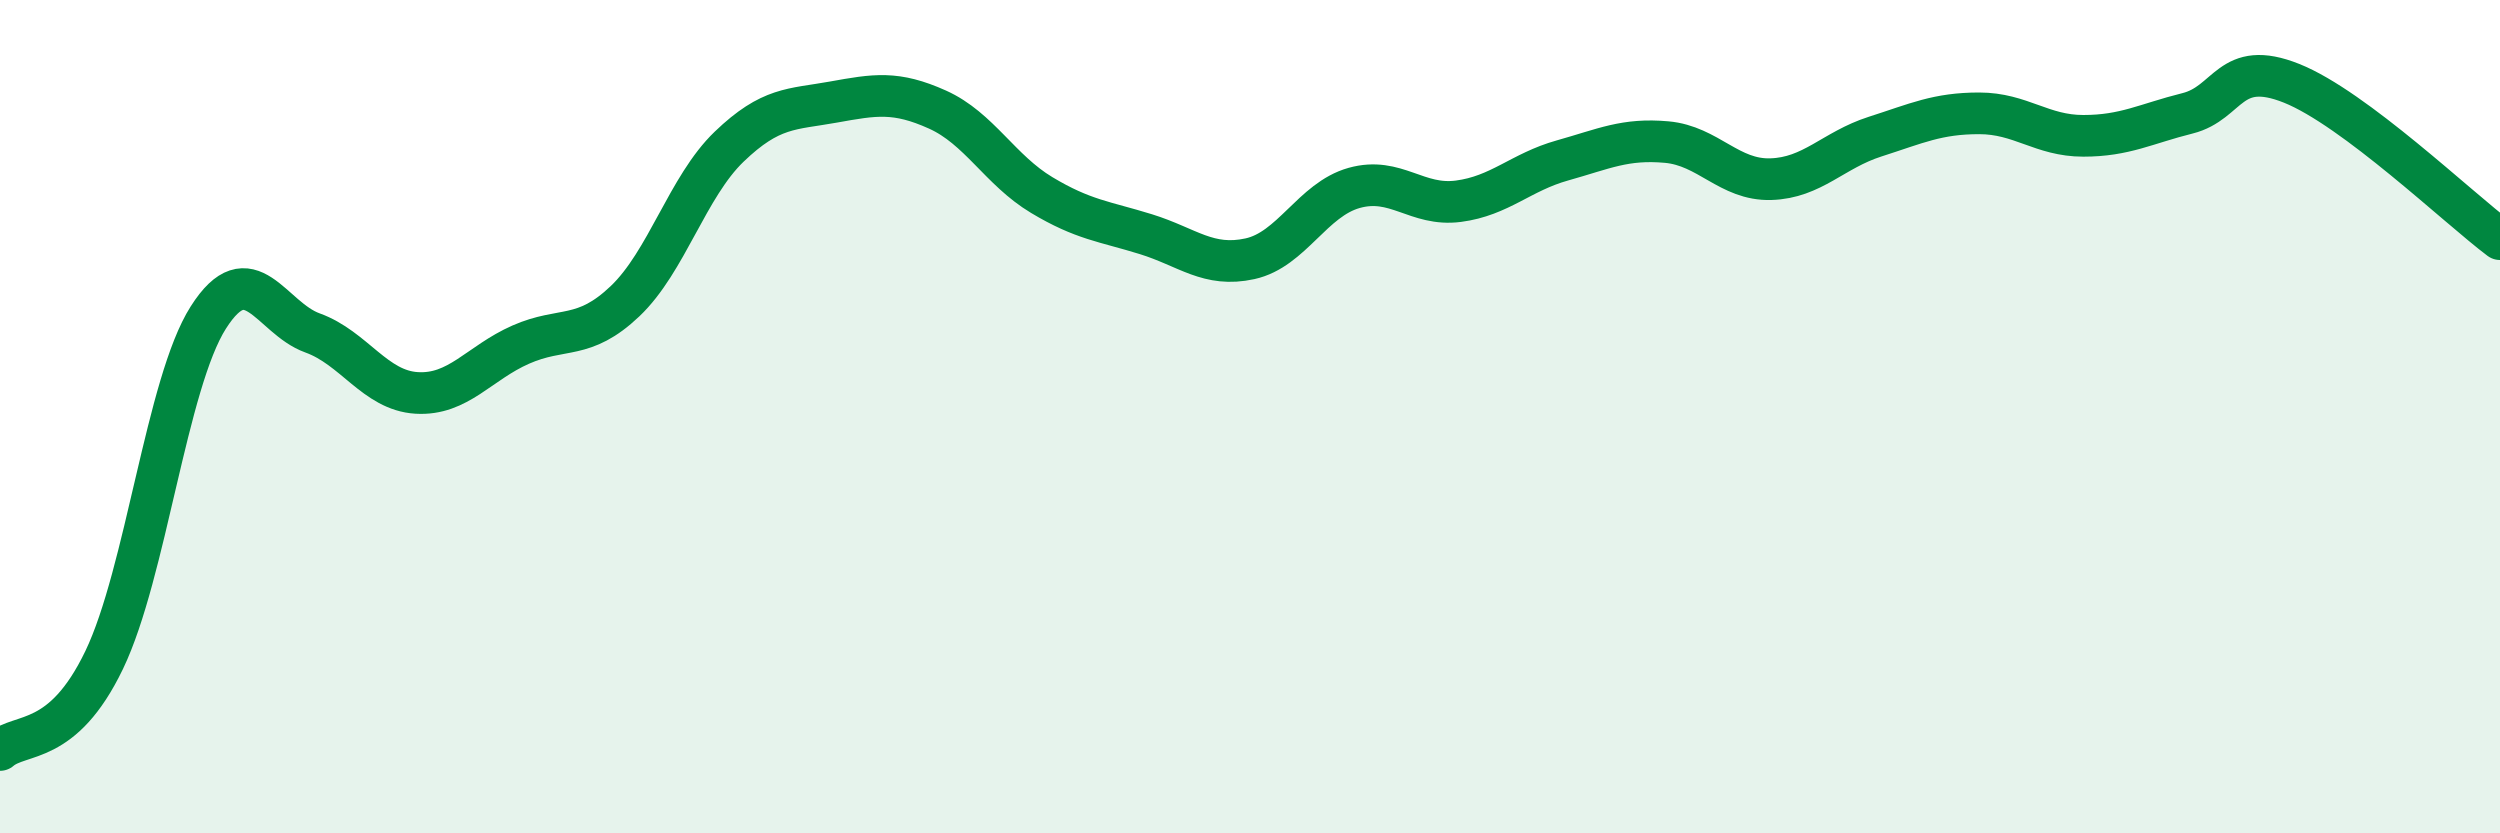
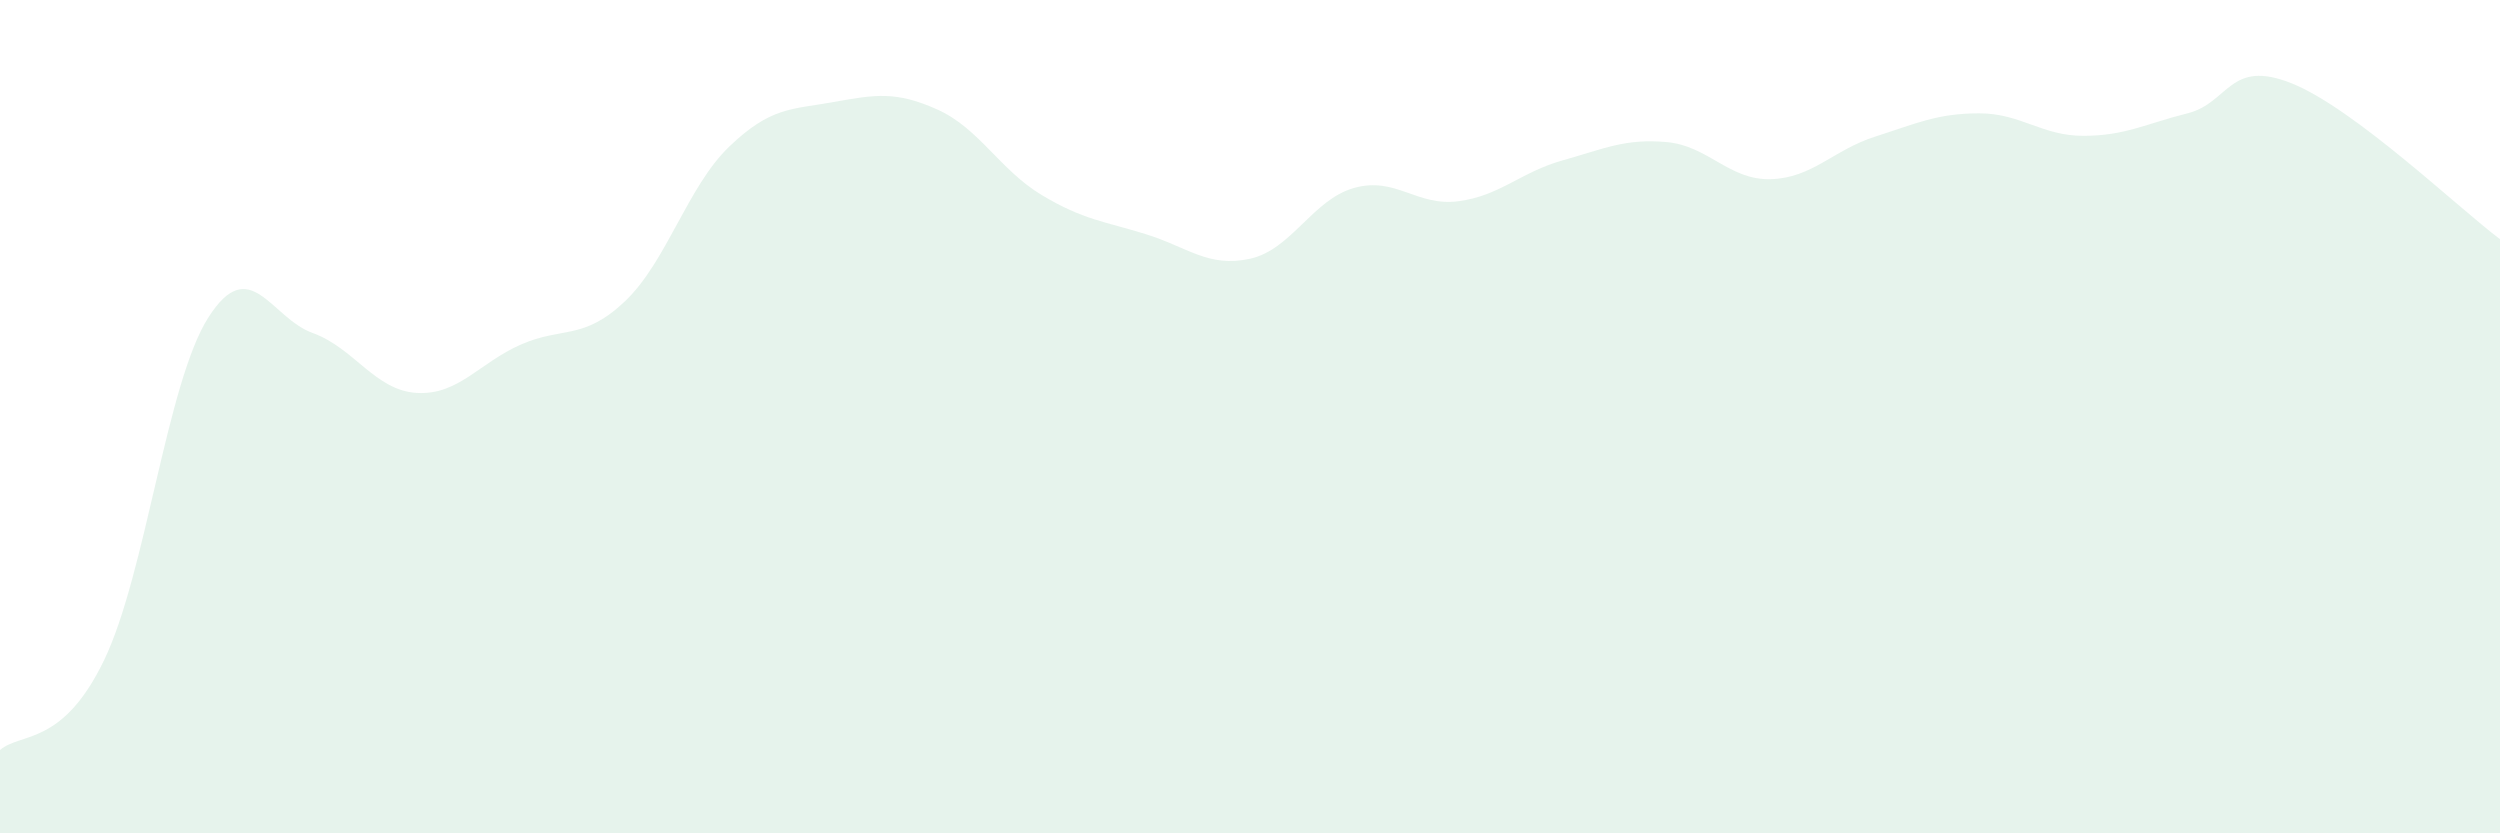
<svg xmlns="http://www.w3.org/2000/svg" width="60" height="20" viewBox="0 0 60 20">
  <path d="M 0,18 C 0.5,17.57 1.5,17.92 2.5,15.84 C 3.5,13.76 4,9.19 5,7.62 C 6,6.05 6.5,7.63 7.5,7.99 C 8.5,8.35 9,9.37 10,9.43 C 11,9.49 11.5,8.71 12.5,8.27 C 13.5,7.83 14,8.18 15,7.23 C 16,6.28 16.5,4.48 17.5,3.52 C 18.5,2.56 19,2.63 20,2.45 C 21,2.27 21.5,2.18 22.5,2.63 C 23.5,3.08 24,4.08 25,4.68 C 26,5.28 26.5,5.31 27.5,5.62 C 28.5,5.93 29,6.43 30,6.21 C 31,5.99 31.5,4.79 32.5,4.51 C 33.5,4.23 34,4.96 35,4.83 C 36,4.7 36.5,4.13 37.5,3.85 C 38.5,3.57 39,3.32 40,3.41 C 41,3.5 41.5,4.33 42.5,4.3 C 43.5,4.27 44,3.6 45,3.28 C 46,2.96 46.5,2.72 47.5,2.72 C 48.5,2.72 49,3.26 50,3.26 C 51,3.26 51.5,2.97 52.5,2.72 C 53.5,2.47 53.5,1.4 55,2 C 56.5,2.6 59,4.99 60,5.74L60 20L0 20Z" fill="#008740" opacity="0.1" stroke-linecap="round" stroke-linejoin="round" />
-   <path d="M 0,18 C 0.5,17.57 1.5,17.92 2.5,15.84 C 3.5,13.76 4,9.19 5,7.62 C 6,6.05 6.5,7.63 7.5,7.99 C 8.5,8.35 9,9.37 10,9.43 C 11,9.49 11.5,8.71 12.5,8.27 C 13.5,7.83 14,8.18 15,7.23 C 16,6.28 16.5,4.48 17.5,3.52 C 18.5,2.56 19,2.63 20,2.45 C 21,2.27 21.5,2.18 22.5,2.63 C 23.5,3.08 24,4.08 25,4.68 C 26,5.28 26.5,5.31 27.5,5.62 C 28.5,5.93 29,6.43 30,6.21 C 31,5.99 31.5,4.79 32.5,4.51 C 33.5,4.23 34,4.96 35,4.83 C 36,4.7 36.5,4.13 37.5,3.85 C 38.5,3.57 39,3.32 40,3.41 C 41,3.5 41.5,4.33 42.5,4.3 C 43.5,4.27 44,3.6 45,3.28 C 46,2.96 46.5,2.72 47.5,2.72 C 48.5,2.72 49,3.26 50,3.26 C 51,3.26 51.5,2.97 52.5,2.72 C 53.5,2.47 53.5,1.4 55,2 C 56.5,2.6 59,4.99 60,5.74" stroke="#008740" stroke-width="1" fill="none" stroke-linecap="round" stroke-linejoin="round" />
</svg>